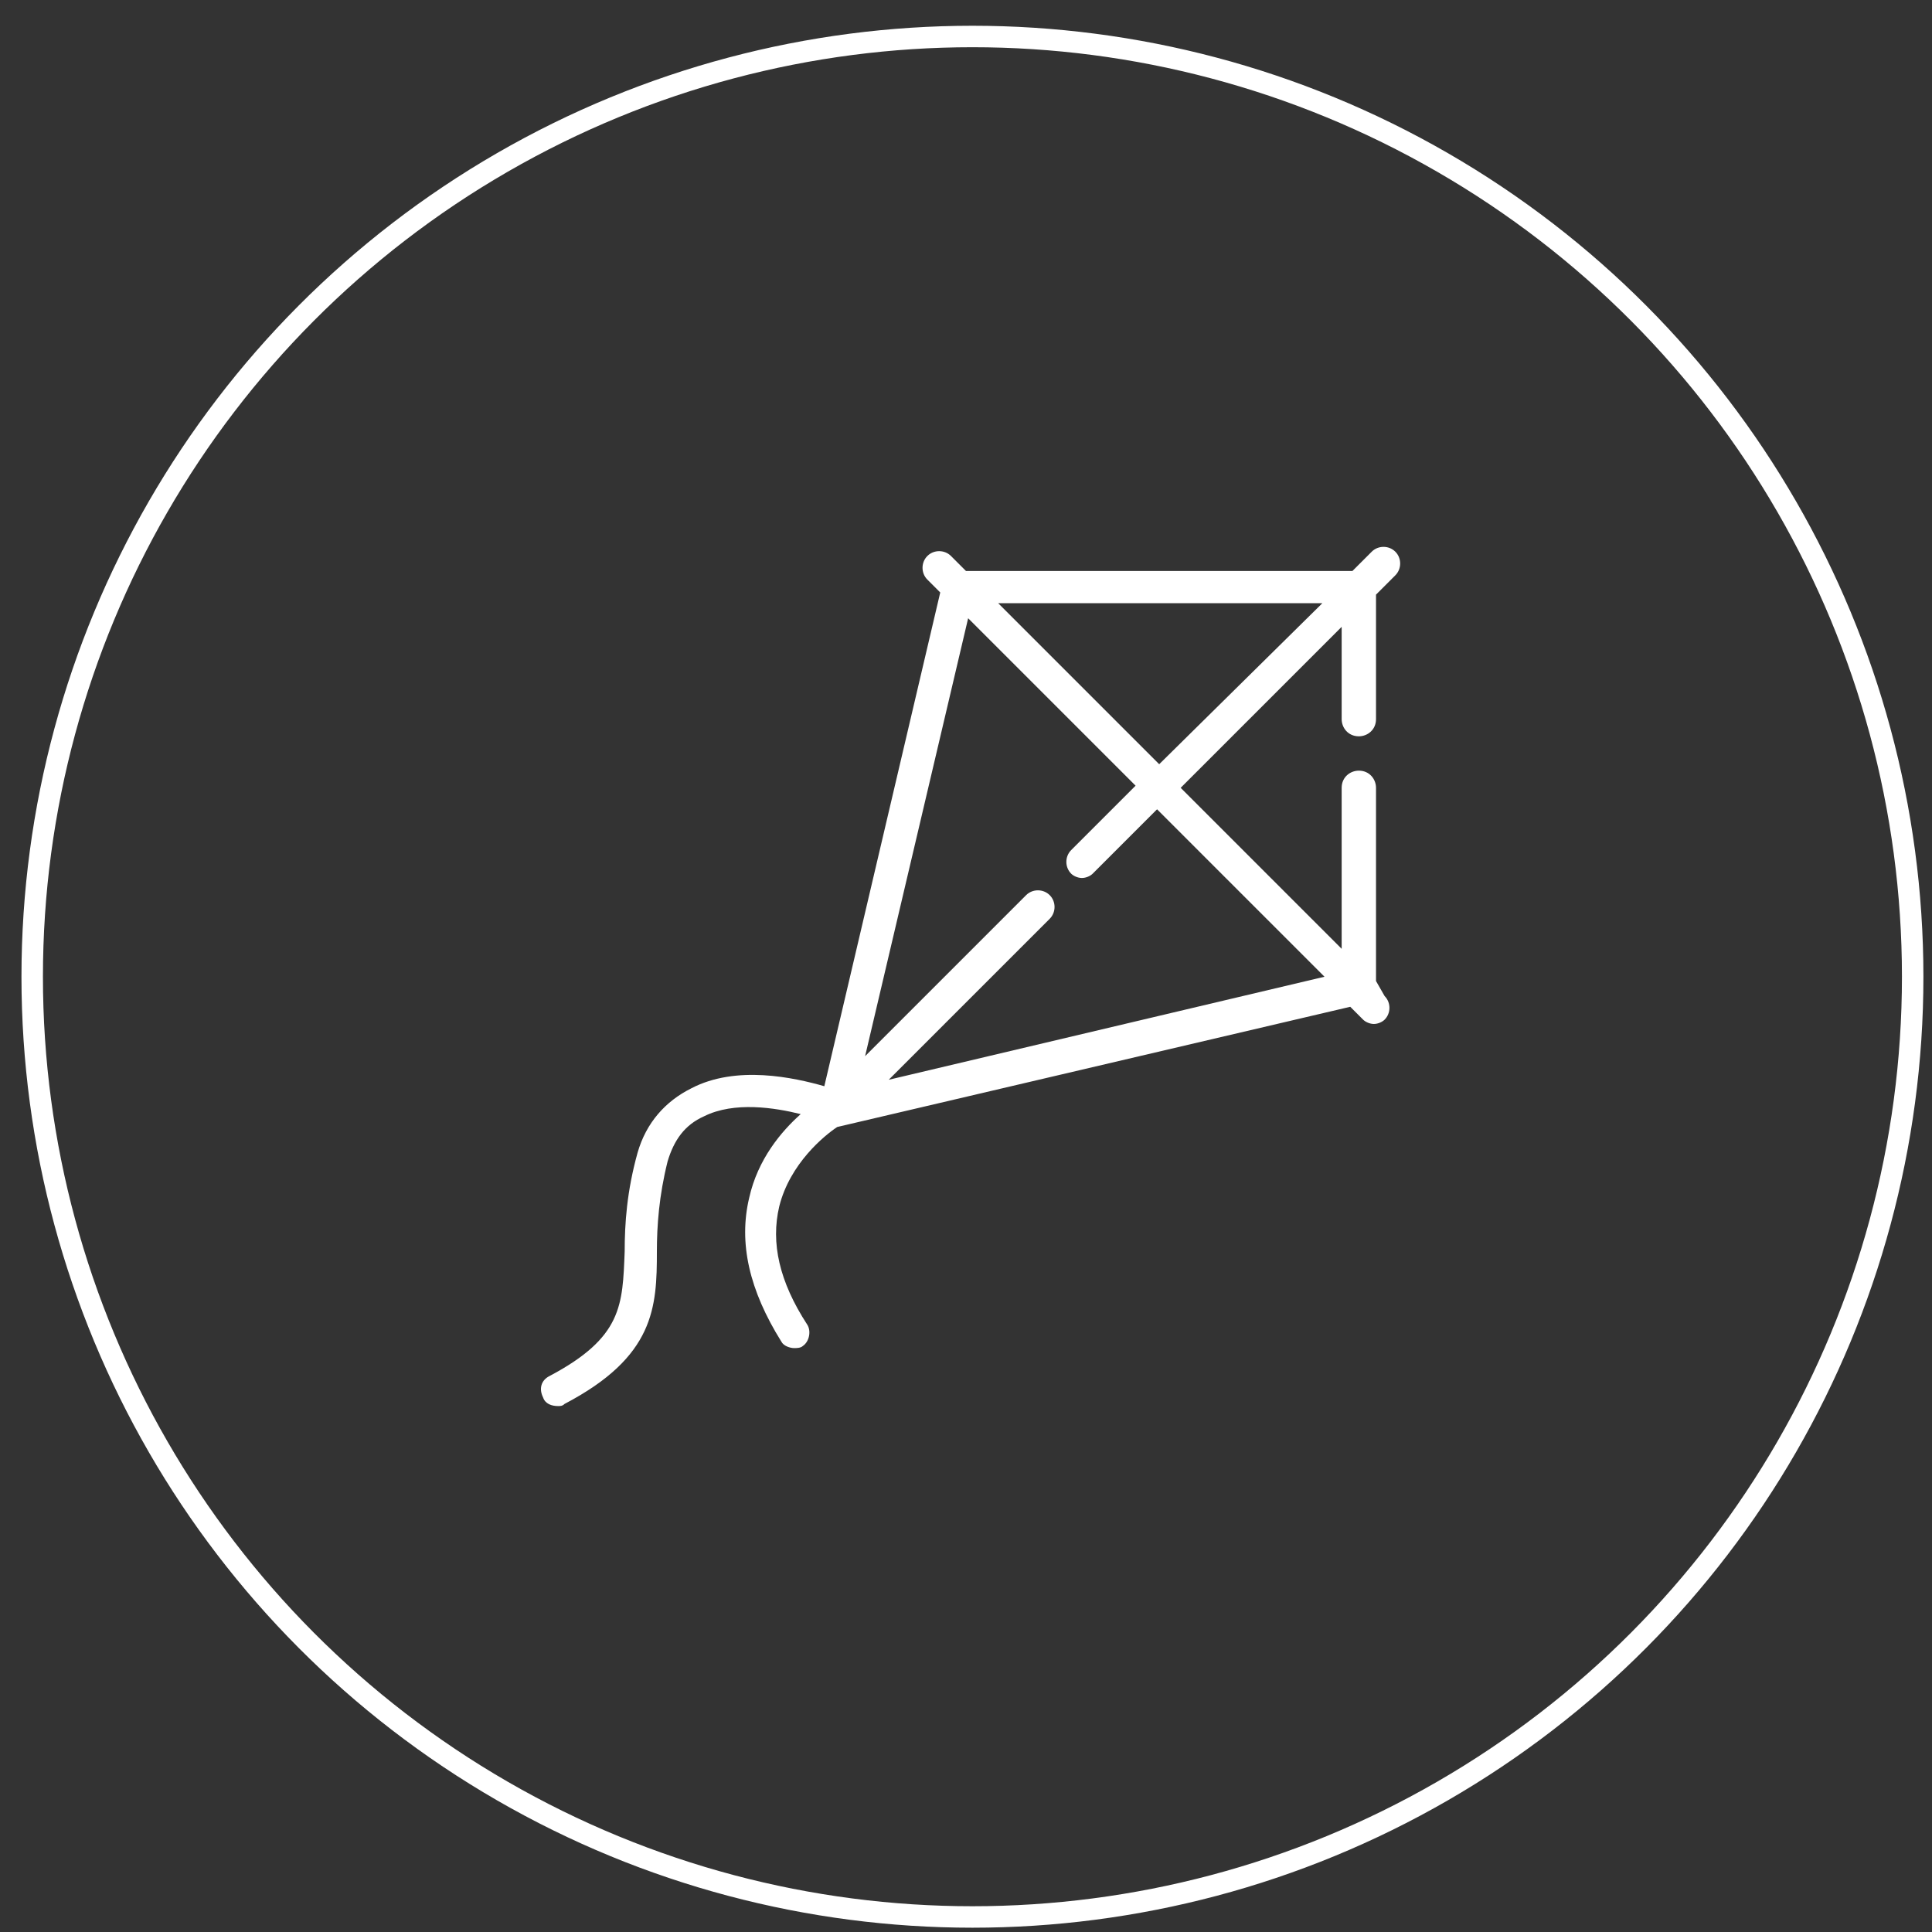
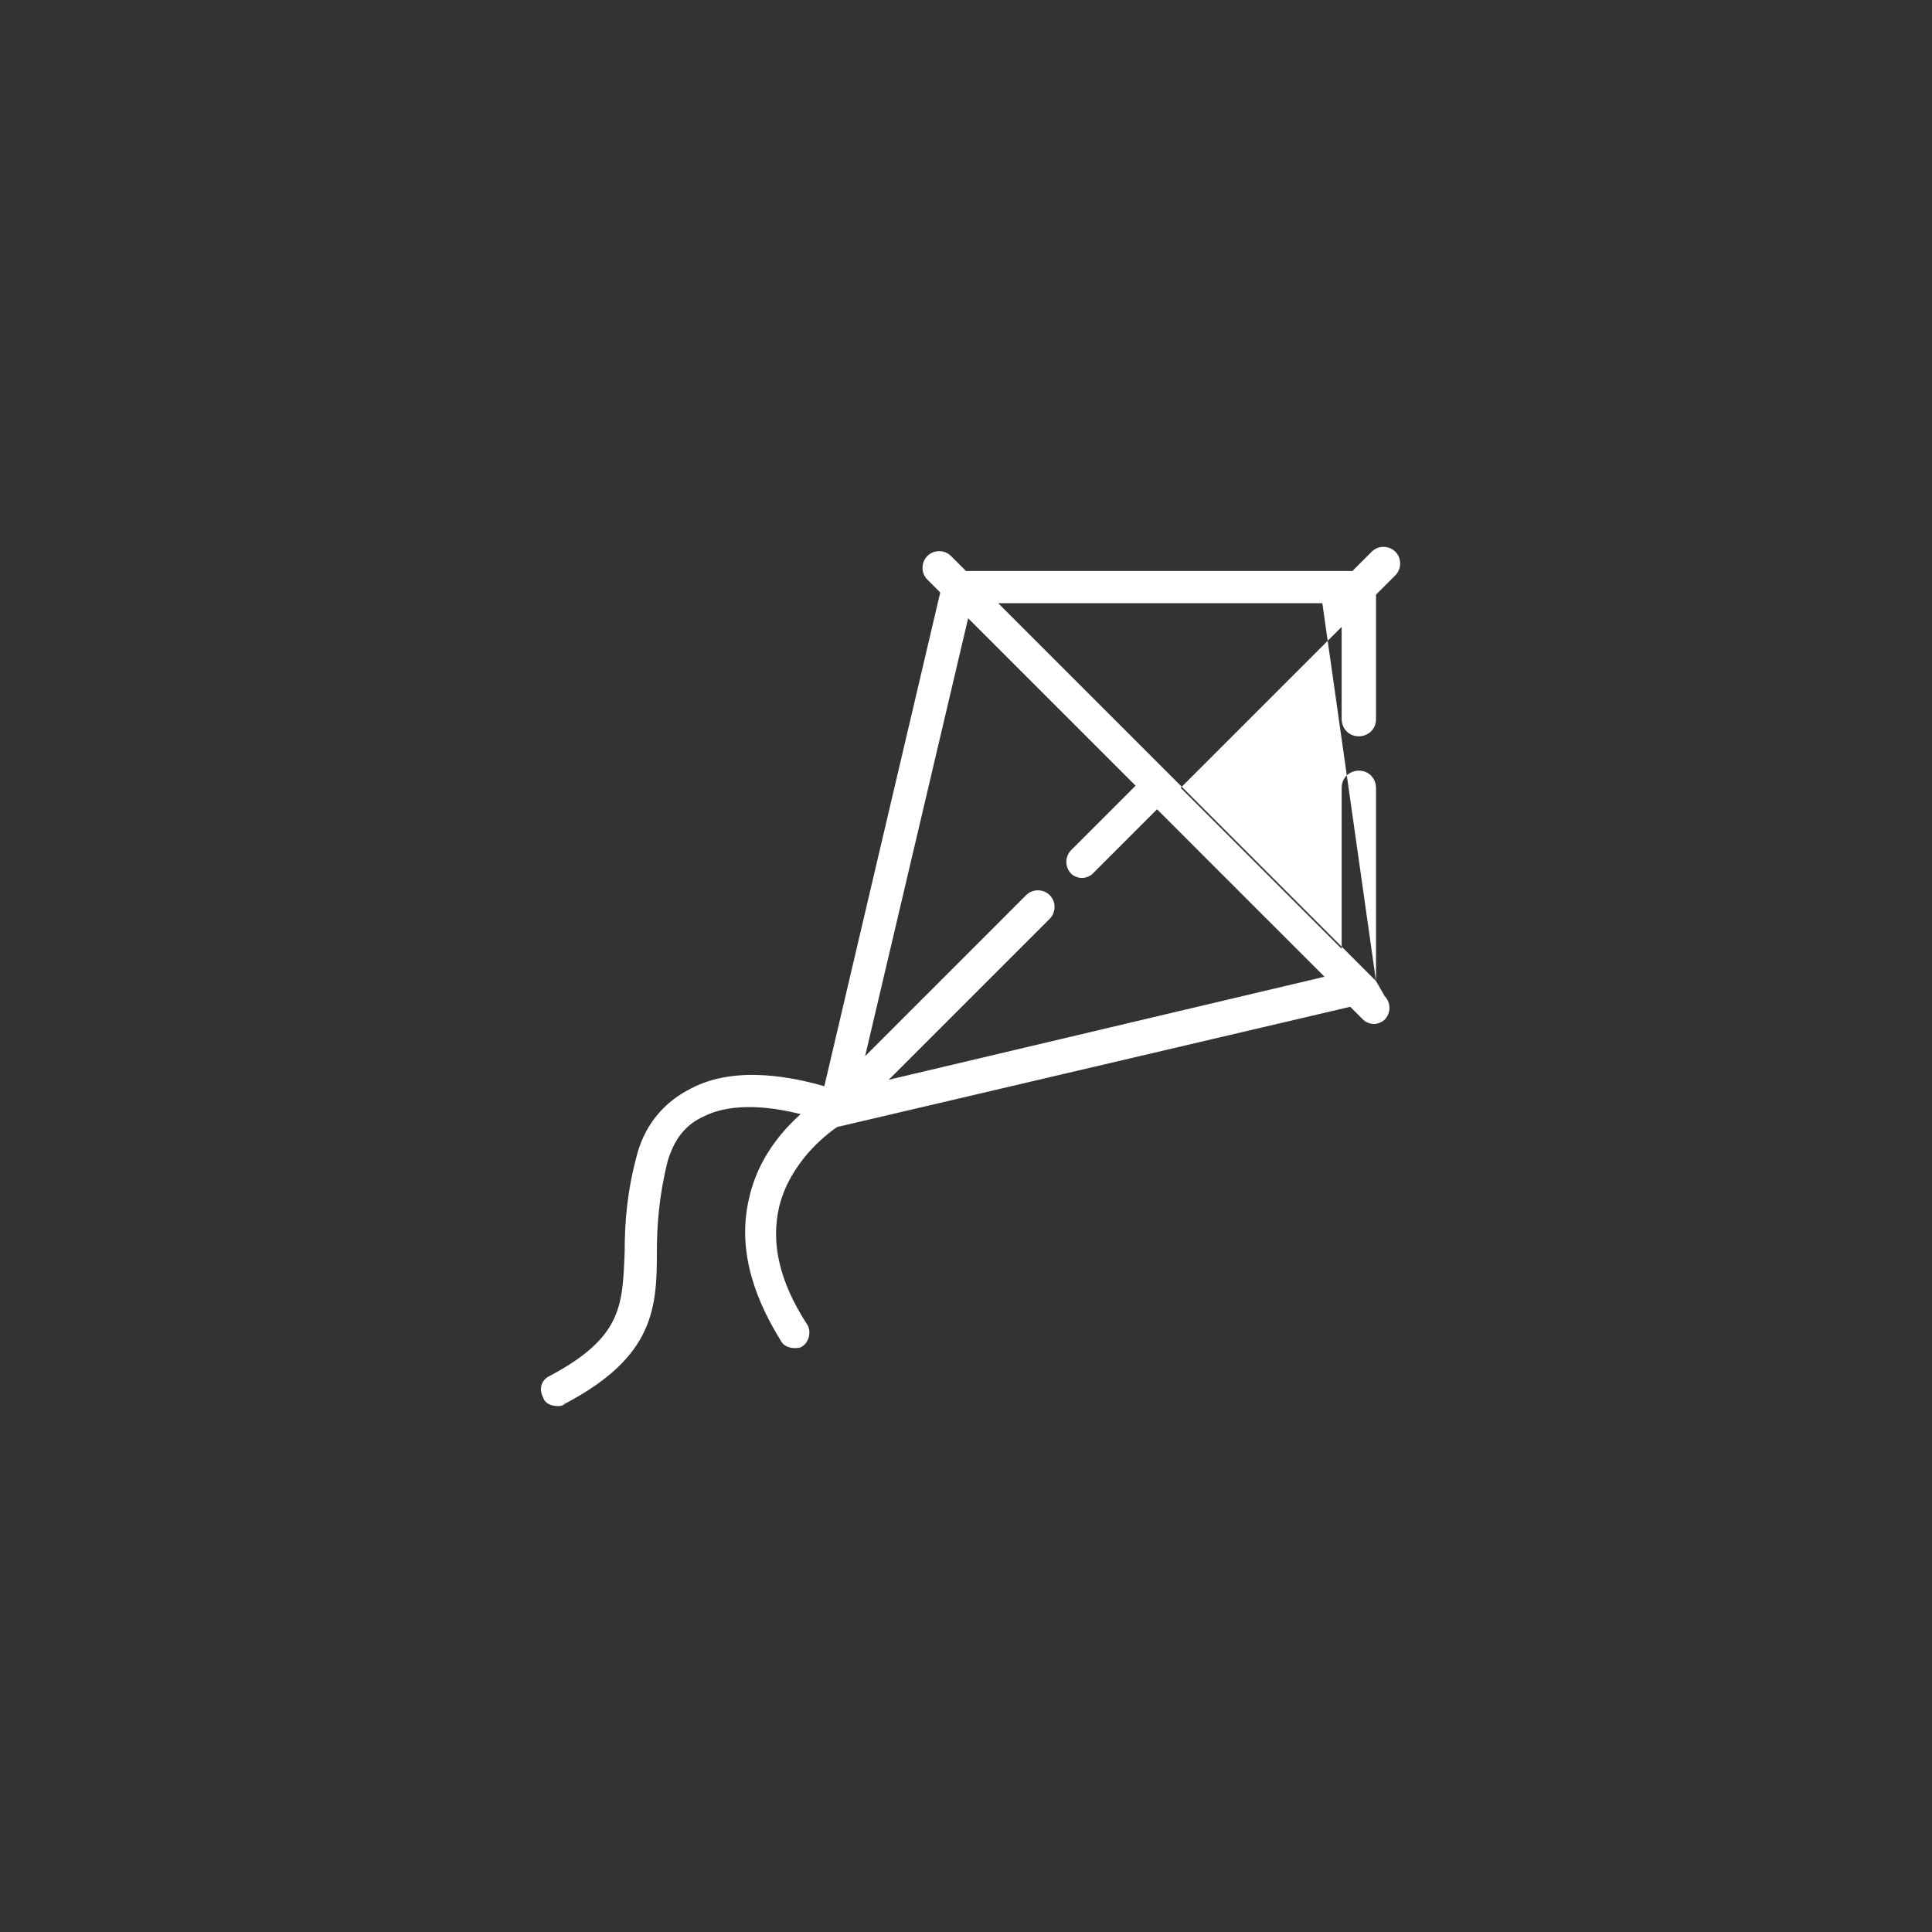
<svg xmlns="http://www.w3.org/2000/svg" version="1.1" id="Layer_1" x="0px" y="0px" viewBox="0 0 90 90" style="enable-background:new 0 0 90 90;" xml:space="preserve">
  <rect x="0" y="0" width="90" height="90" fill="#333333" stroke="none" />
  <style type="text/css">
	.st0{fill:none;stroke:#FFFFFF;stroke-miterlimit:10;}
	.st1{fill:#FFFFFF;}
</style>
  <g>
-     <circle class="st0" cx="45.3" cy="45.5" r="43.8" />
-     <path class="st1" d="M64.1,45.7v-9c0-0.4-0.3-0.8-0.8-0.8c-0.4,0-0.8,0.3-0.8,0.8v7.5l-7.5-7.5l7.5-7.5v4.3c0,0.4,0.3,0.8,0.8,0.8   c0.4,0,0.8-0.3,0.8-0.8v-5.8l0.9-0.9c0.3-0.3,0.3-0.8,0-1.1c-0.3-0.3-0.8-0.3-1.1,0l-0.9,0.9H45l-0.7-0.7c-0.3-0.3-0.8-0.3-1.1,0   c-0.3,0.3-0.3,0.8,0,1.1l0.6,0.6l-5.4,23c-1.4-0.4-4.1-1-6.2,0.1c-1.2,0.6-2.1,1.6-2.5,3c-0.5,1.8-0.6,3.3-0.6,4.6   c-0.1,2.5-0.1,4-3.5,5.8c-0.4,0.2-0.5,0.6-0.3,1c0.1,0.3,0.4,0.4,0.7,0.4c0.1,0,0.2,0,0.3-0.1c4.2-2.2,4.3-4.5,4.3-7.1   c0-1.2,0.1-2.6,0.5-4.2c0.3-1,0.8-1.7,1.7-2.1c1.4-0.7,3.3-0.4,4.5-0.1c-0.9,0.8-2,2.1-2.4,3.9c-0.5,2.1,0,4.3,1.5,6.7   c0.1,0.2,0.4,0.3,0.6,0.3c0.1,0,0.3,0,0.4-0.1c0.3-0.2,0.4-0.7,0.2-1c-1.3-2-1.7-3.8-1.3-5.5c0.5-2,2.1-3.3,2.7-3.7l23.9-5.6   l0.6,0.6c0.1,0.1,0.3,0.2,0.5,0.2c0.2,0,0.4-0.1,0.5-0.2c0.3-0.3,0.3-0.8,0-1.1L64.1,45.7z M61.6,28.1L54,35.6l-7.5-7.5H61.6z    M41.4,50.3l7.5-7.5c0.3-0.3,0.3-0.8,0-1.1c-0.3-0.3-0.8-0.3-1.1,0l-7.5,7.5l4.8-20.4l7.8,7.8l-3,3c-0.3,0.3-0.3,0.8,0,1.1   c0.1,0.1,0.3,0.2,0.5,0.2c0.2,0,0.4-0.1,0.5-0.2l3-3l7.8,7.8L41.4,50.3z" />
+     <path class="st1" d="M64.1,45.7v-9c0-0.4-0.3-0.8-0.8-0.8c-0.4,0-0.8,0.3-0.8,0.8v7.5l-7.5-7.5l7.5-7.5v4.3c0,0.4,0.3,0.8,0.8,0.8   c0.4,0,0.8-0.3,0.8-0.8v-5.8l0.9-0.9c0.3-0.3,0.3-0.8,0-1.1c-0.3-0.3-0.8-0.3-1.1,0l-0.9,0.9H45l-0.7-0.7c-0.3-0.3-0.8-0.3-1.1,0   c-0.3,0.3-0.3,0.8,0,1.1l0.6,0.6l-5.4,23c-1.4-0.4-4.1-1-6.2,0.1c-1.2,0.6-2.1,1.6-2.5,3c-0.5,1.8-0.6,3.3-0.6,4.6   c-0.1,2.5-0.1,4-3.5,5.8c-0.4,0.2-0.5,0.6-0.3,1c0.1,0.3,0.4,0.4,0.7,0.4c0.1,0,0.2,0,0.3-0.1c4.2-2.2,4.3-4.5,4.3-7.1   c0-1.2,0.1-2.6,0.5-4.2c0.3-1,0.8-1.7,1.7-2.1c1.4-0.7,3.3-0.4,4.5-0.1c-0.9,0.8-2,2.1-2.4,3.9c-0.5,2.1,0,4.3,1.5,6.7   c0.1,0.2,0.4,0.3,0.6,0.3c0.1,0,0.3,0,0.4-0.1c0.3-0.2,0.4-0.7,0.2-1c-1.3-2-1.7-3.8-1.3-5.5c0.5-2,2.1-3.3,2.7-3.7l23.9-5.6   l0.6,0.6c0.1,0.1,0.3,0.2,0.5,0.2c0.2,0,0.4-0.1,0.5-0.2c0.3-0.3,0.3-0.8,0-1.1L64.1,45.7z L54,35.6l-7.5-7.5H61.6z    M41.4,50.3l7.5-7.5c0.3-0.3,0.3-0.8,0-1.1c-0.3-0.3-0.8-0.3-1.1,0l-7.5,7.5l4.8-20.4l7.8,7.8l-3,3c-0.3,0.3-0.3,0.8,0,1.1   c0.1,0.1,0.3,0.2,0.5,0.2c0.2,0,0.4-0.1,0.5-0.2l3-3l7.8,7.8L41.4,50.3z" />
  </g>
</svg>